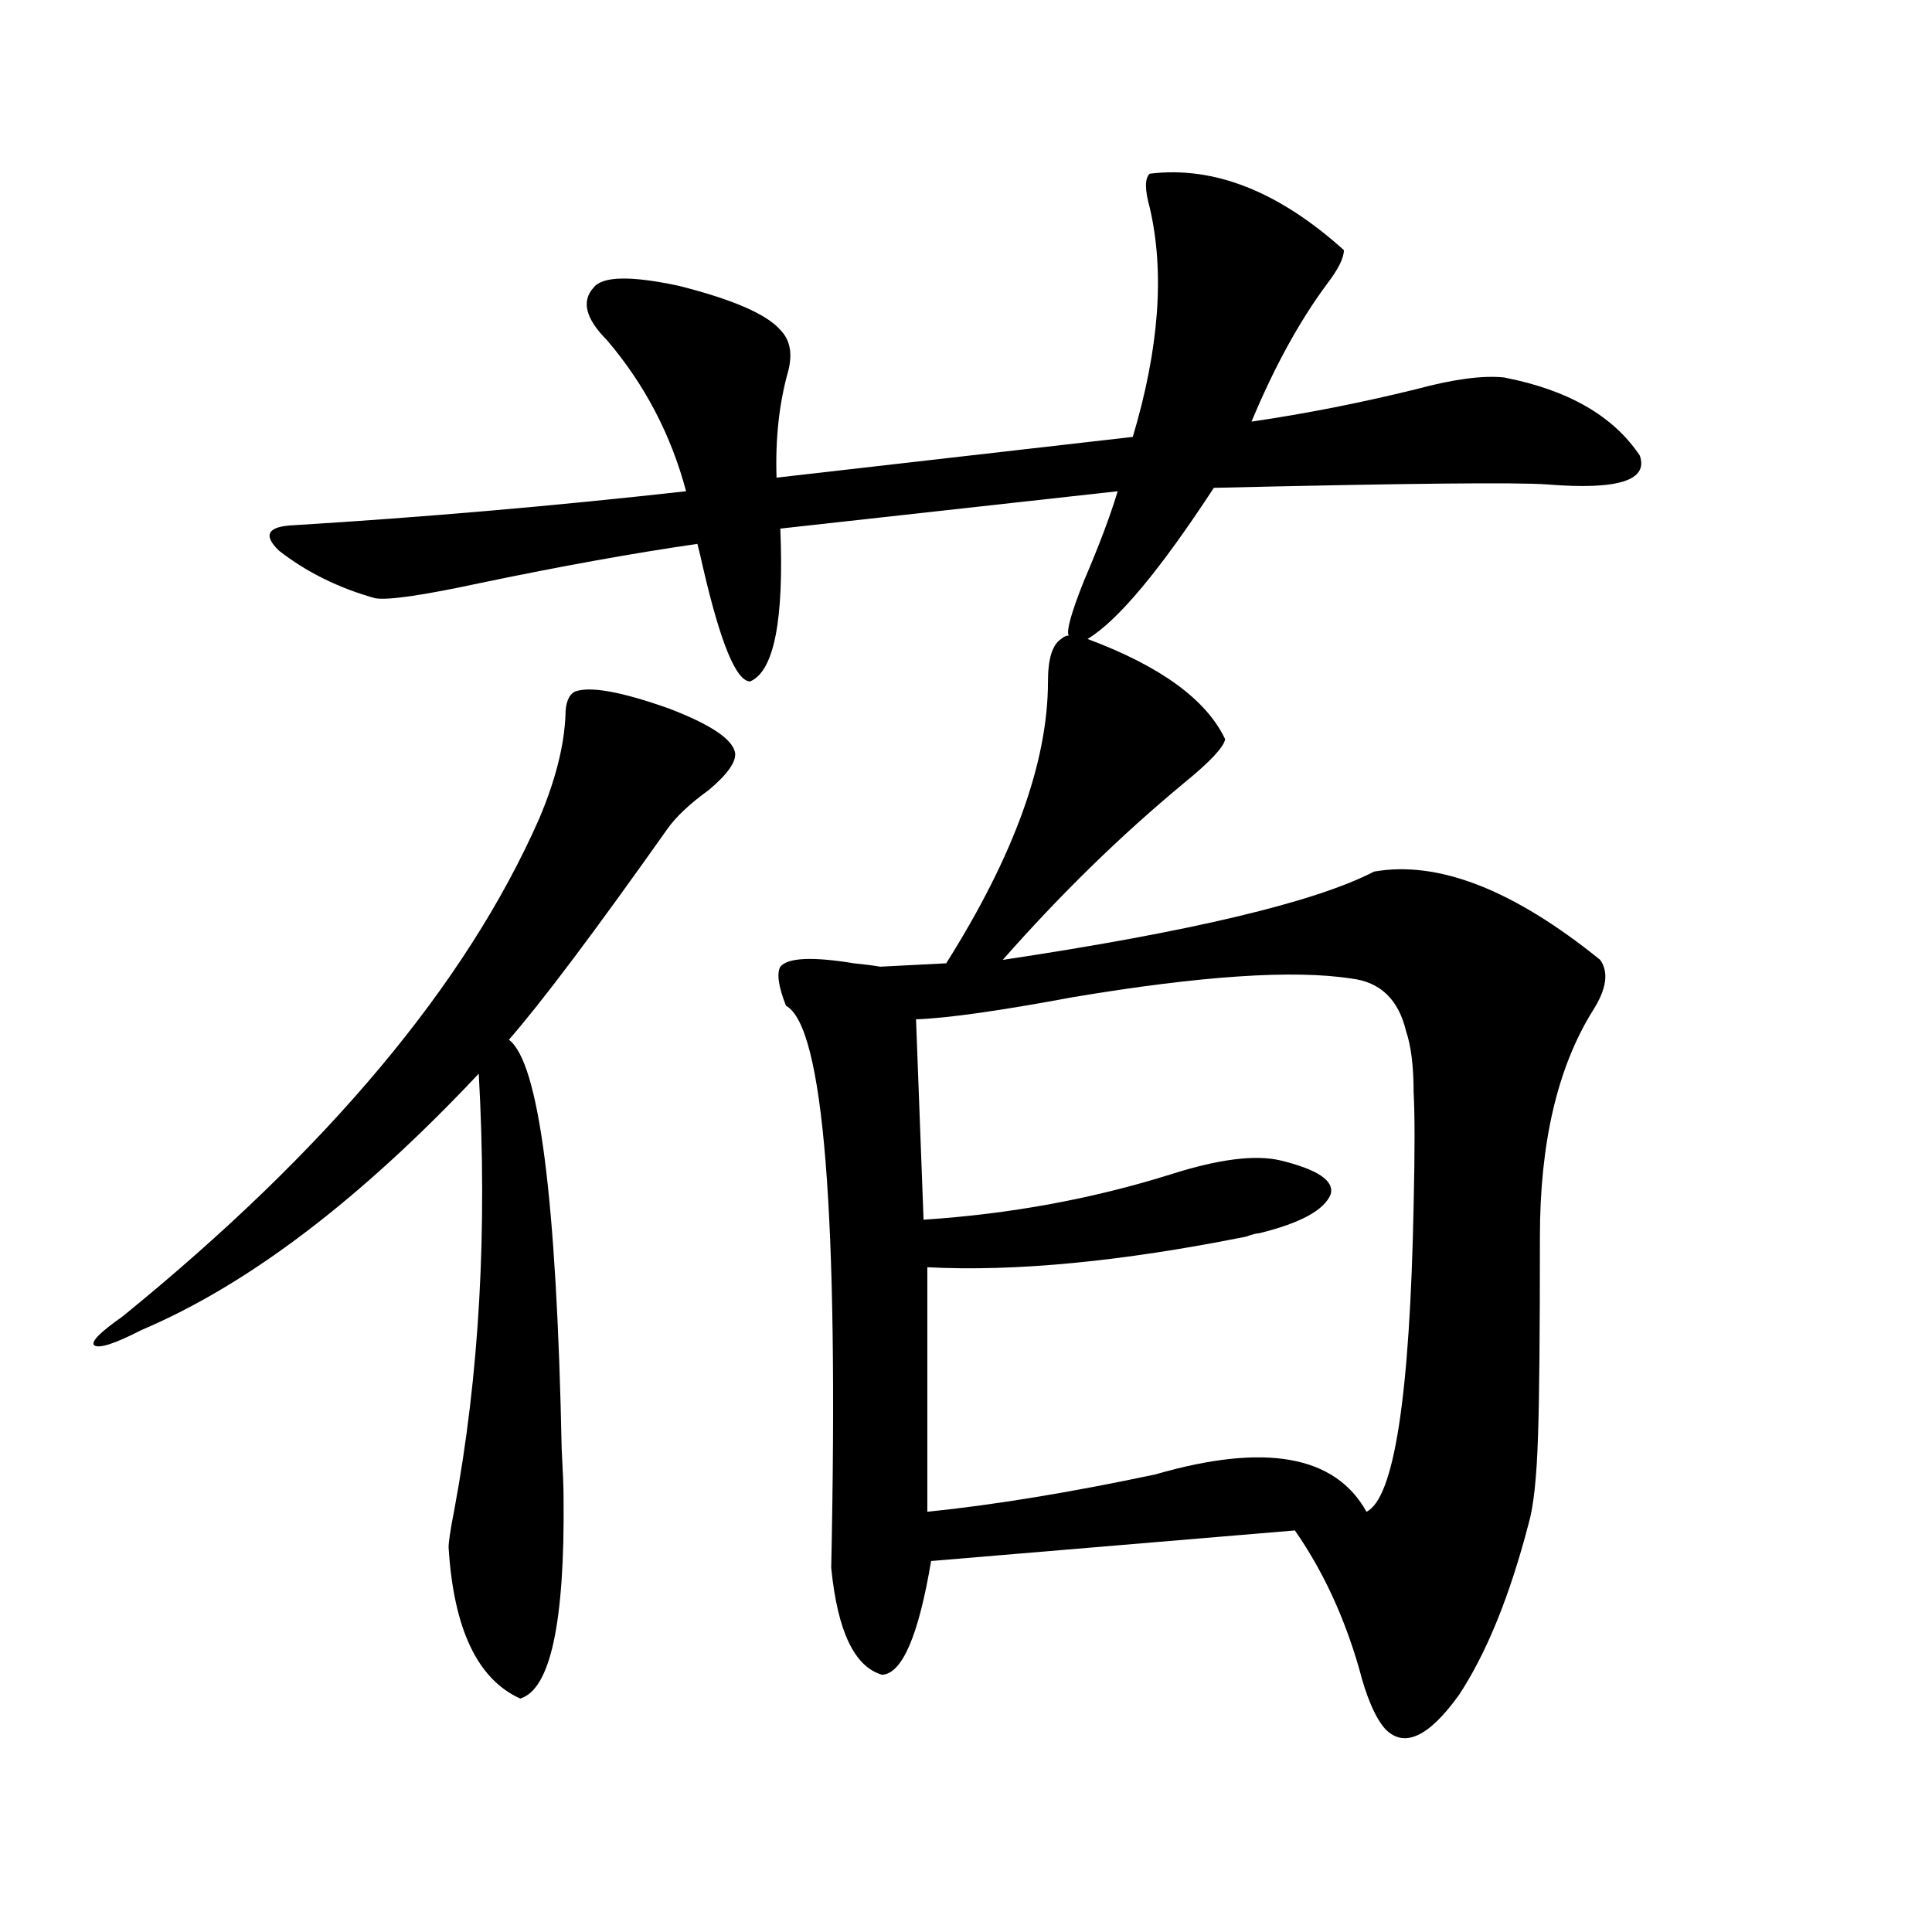
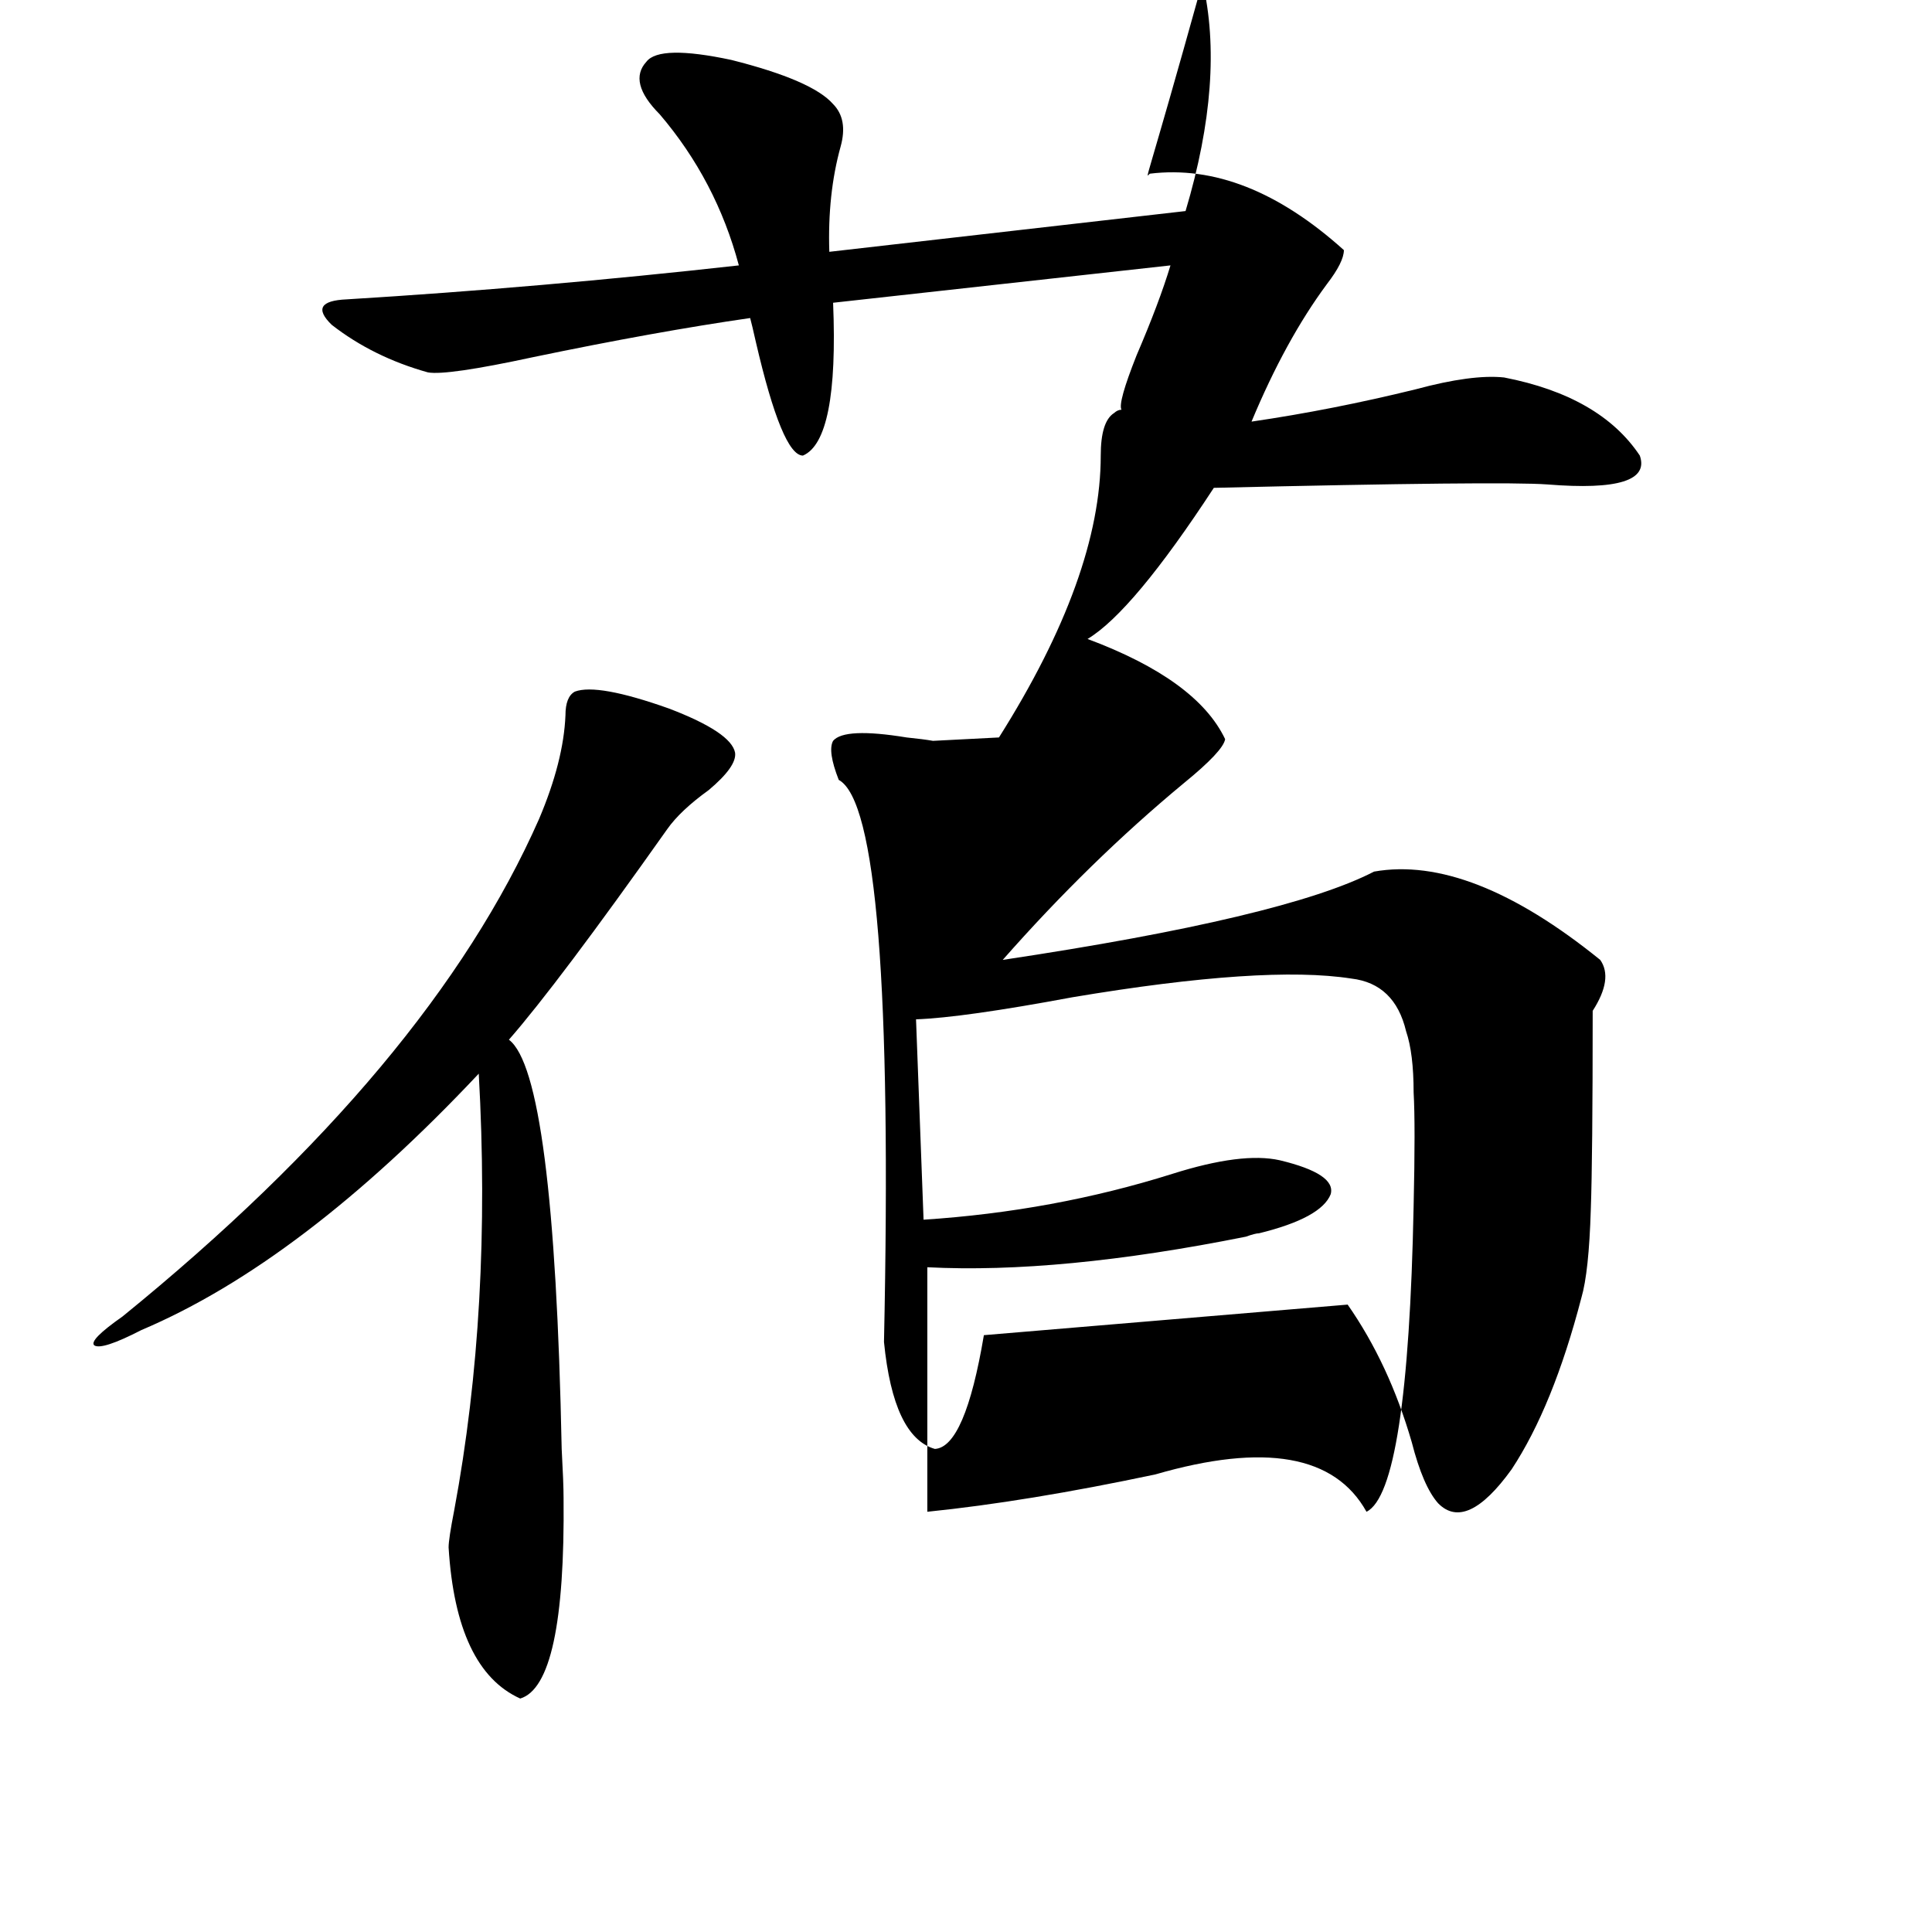
<svg xmlns="http://www.w3.org/2000/svg" version="1.1" id="图层_1" x="0px" y="0px" width="1000px" height="1000px" viewBox="0 0 1000 1000" enable-background="new 0 0 1000 1000" xml:space="preserve">
-   <path d="M297.554,357.973c7.805-2.925,24.054,0,48.779,8.789c21.463,8.212,32.834,15.82,34.146,22.852  c0.64,4.696-3.902,11.138-13.658,19.336c-9.756,7.031-16.92,13.774-21.463,20.215c-37.728,53.325-65.044,89.648-81.949,108.984  c15.609,11.728,24.71,82.329,27.316,211.816c0.64,11.728,0.976,20.215,0.976,25.488c0.64,64.448-6.829,99.015-22.438,103.711  c-22.118-9.97-34.481-36.035-37.072-78.223c0-2.925,0.976-9.366,2.927-19.336c13.003-69.722,17.225-145.02,12.683-225.879  c-61.142,65.039-119.357,109.286-174.63,132.715c-13.658,7.031-21.798,9.668-24.39,7.91c-1.951-1.758,2.927-6.729,14.634-14.941  c106.003-86.133,177.877-171.964,215.604-257.52c8.445-19.913,13.003-37.793,13.658-53.613  C292.676,363.837,294.292,359.73,297.554,357.973z M595.108,89.906c33.17-4.093,66.66,9.091,100.485,39.551  c0,4.106-2.927,9.97-8.78,17.578c-14.314,19.336-27.316,43.066-39.023,71.191c27.957-4.093,56.249-9.668,84.876-16.699  c19.512-5.273,34.786-7.319,45.853-6.152c33.17,6.454,56.584,19.927,70.242,40.43c4.543,12.896-11.387,17.88-47.804,14.941  c-15.609-1.167-73.169-0.577-172.679,1.758c-27.972,42.778-49.755,68.856-65.364,78.223c37.713,14.063,61.462,31.353,71.218,51.855  c-0.656,4.106-7.805,11.728-21.463,22.852c-32.53,26.958-63.748,57.431-93.656,91.406c97.559-14.64,161.612-29.883,192.19-45.703  c33.17-5.851,72.193,9.38,117.07,45.703c4.543,6.454,3.247,15.243-3.902,26.367c-18.216,29.306-27.316,68.267-27.316,116.895  c0,50.977-0.335,85.254-0.976,102.832c-0.656,21.685-2.286,36.914-4.878,45.703c-9.756,37.491-21.798,67.085-36.097,88.77  c-15.609,21.671-28.292,27.534-38.048,17.578c-5.213-5.864-9.756-16.411-13.658-31.641c-7.805-26.958-18.871-50.675-33.17-71.191  l-188.288,15.82c-6.509,38.672-14.969,58.296-25.365,58.887c-14.314-4.106-23.094-22.563-26.341-55.371  c3.902-183.39-3.902-280.371-23.414-290.918c-3.902-9.956-4.878-16.699-2.927-20.215c3.902-4.683,16.585-5.273,38.048-1.758  c5.854,0.591,10.396,1.181,13.658,1.758l34.146-1.758c35.121-55.659,52.682-104.288,52.682-145.898  c0-11.714,2.271-19.034,6.829-21.973c1.296-1.167,2.592-1.758,3.902-1.758c-1.311-2.335,1.296-11.714,7.805-28.125  c7.805-18.155,13.658-33.687,17.561-46.582l-174.63,19.336c1.951,47.461-3.262,73.828-15.609,79.102  c-7.165,0-15.289-19.624-24.39-58.887c-1.311-5.851-2.287-9.956-2.927-12.305c-32.53,4.696-69.922,11.426-112.192,20.215  c-29.923,6.454-48.139,9.091-54.633,7.91c-18.872-5.273-35.457-13.472-49.755-24.609c-8.46-8.198-5.854-12.593,7.805-13.184  c66.98-4.093,134.631-9.956,202.922-17.578c-7.805-29.292-21.463-55.371-40.975-78.223c-11.067-11.124-13.338-20.215-6.829-27.246  c4.542-5.851,19.176-6.152,43.901-0.879c27.957,7.031,45.517,14.653,52.682,22.852c5.198,5.273,6.494,12.606,3.902,21.973  c-4.558,16.411-6.509,34.579-5.854,54.492l184.386-21.094c13.658-45.703,16.585-85.254,8.78-118.652  C592.501,98.118,592.501,92.255,595.108,89.906z M699.496,506.508c-29.923-4.683-78.047-1.456-144.387,9.668  c-37.728,7.031-64.724,10.849-80.974,11.426l3.902,103.711c44.877-2.925,87.803-10.835,128.777-23.73  c24.054-7.608,42.591-9.956,55.608-7.031c19.512,4.696,28.292,10.547,26.341,17.578c-3.262,8.212-15.609,14.941-37.072,20.215  c-1.311,0-3.582,0.591-6.829,1.758c-64.389,12.896-119.357,18.169-164.874,15.82v126.563c34.466-3.516,73.809-9.956,118.046-19.336  c56.584-16.397,93.001-9.956,109.266,19.336c14.299-7.031,22.438-59.766,24.39-158.203c0.64-28.125,0.64-47.749,0-58.887  c0-13.472-1.311-24.019-3.902-31.641C723.885,517.356,714.449,508.266,699.496,506.508z" />
+   <path d="M297.554,357.973c7.805-2.925,24.054,0,48.779,8.789c21.463,8.212,32.834,15.82,34.146,22.852  c0.64,4.696-3.902,11.138-13.658,19.336c-9.756,7.031-16.92,13.774-21.463,20.215c-37.728,53.325-65.044,89.648-81.949,108.984  c15.609,11.728,24.71,82.329,27.316,211.816c0.64,11.728,0.976,20.215,0.976,25.488c0.64,64.448-6.829,99.015-22.438,103.711  c-22.118-9.97-34.481-36.035-37.072-78.223c0-2.925,0.976-9.366,2.927-19.336c13.003-69.722,17.225-145.02,12.683-225.879  c-61.142,65.039-119.357,109.286-174.63,132.715c-13.658,7.031-21.798,9.668-24.39,7.91c-1.951-1.758,2.927-6.729,14.634-14.941  c106.003-86.133,177.877-171.964,215.604-257.52c8.445-19.913,13.003-37.793,13.658-53.613  C292.676,363.837,294.292,359.73,297.554,357.973z M595.108,89.906c33.17-4.093,66.66,9.091,100.485,39.551  c0,4.106-2.927,9.97-8.78,17.578c-14.314,19.336-27.316,43.066-39.023,71.191c27.957-4.093,56.249-9.668,84.876-16.699  c19.512-5.273,34.786-7.319,45.853-6.152c33.17,6.454,56.584,19.927,70.242,40.43c4.543,12.896-11.387,17.88-47.804,14.941  c-15.609-1.167-73.169-0.577-172.679,1.758c-27.972,42.778-49.755,68.856-65.364,78.223c37.713,14.063,61.462,31.353,71.218,51.855  c-0.656,4.106-7.805,11.728-21.463,22.852c-32.53,26.958-63.748,57.431-93.656,91.406c97.559-14.64,161.612-29.883,192.19-45.703  c33.17-5.851,72.193,9.38,117.07,45.703c4.543,6.454,3.247,15.243-3.902,26.367c0,50.977-0.335,85.254-0.976,102.832c-0.656,21.685-2.286,36.914-4.878,45.703c-9.756,37.491-21.798,67.085-36.097,88.77  c-15.609,21.671-28.292,27.534-38.048,17.578c-5.213-5.864-9.756-16.411-13.658-31.641c-7.805-26.958-18.871-50.675-33.17-71.191  l-188.288,15.82c-6.509,38.672-14.969,58.296-25.365,58.887c-14.314-4.106-23.094-22.563-26.341-55.371  c3.902-183.39-3.902-280.371-23.414-290.918c-3.902-9.956-4.878-16.699-2.927-20.215c3.902-4.683,16.585-5.273,38.048-1.758  c5.854,0.591,10.396,1.181,13.658,1.758l34.146-1.758c35.121-55.659,52.682-104.288,52.682-145.898  c0-11.714,2.271-19.034,6.829-21.973c1.296-1.167,2.592-1.758,3.902-1.758c-1.311-2.335,1.296-11.714,7.805-28.125  c7.805-18.155,13.658-33.687,17.561-46.582l-174.63,19.336c1.951,47.461-3.262,73.828-15.609,79.102  c-7.165,0-15.289-19.624-24.39-58.887c-1.311-5.851-2.287-9.956-2.927-12.305c-32.53,4.696-69.922,11.426-112.192,20.215  c-29.923,6.454-48.139,9.091-54.633,7.91c-18.872-5.273-35.457-13.472-49.755-24.609c-8.46-8.198-5.854-12.593,7.805-13.184  c66.98-4.093,134.631-9.956,202.922-17.578c-7.805-29.292-21.463-55.371-40.975-78.223c-11.067-11.124-13.338-20.215-6.829-27.246  c4.542-5.851,19.176-6.152,43.901-0.879c27.957,7.031,45.517,14.653,52.682,22.852c5.198,5.273,6.494,12.606,3.902,21.973  c-4.558,16.411-6.509,34.579-5.854,54.492l184.386-21.094c13.658-45.703,16.585-85.254,8.78-118.652  C592.501,98.118,592.501,92.255,595.108,89.906z M699.496,506.508c-29.923-4.683-78.047-1.456-144.387,9.668  c-37.728,7.031-64.724,10.849-80.974,11.426l3.902,103.711c44.877-2.925,87.803-10.835,128.777-23.73  c24.054-7.608,42.591-9.956,55.608-7.031c19.512,4.696,28.292,10.547,26.341,17.578c-3.262,8.212-15.609,14.941-37.072,20.215  c-1.311,0-3.582,0.591-6.829,1.758c-64.389,12.896-119.357,18.169-164.874,15.82v126.563c34.466-3.516,73.809-9.956,118.046-19.336  c56.584-16.397,93.001-9.956,109.266,19.336c14.299-7.031,22.438-59.766,24.39-158.203c0.64-28.125,0.64-47.749,0-58.887  c0-13.472-1.311-24.019-3.902-31.641C723.885,517.356,714.449,508.266,699.496,506.508z" />
</svg>